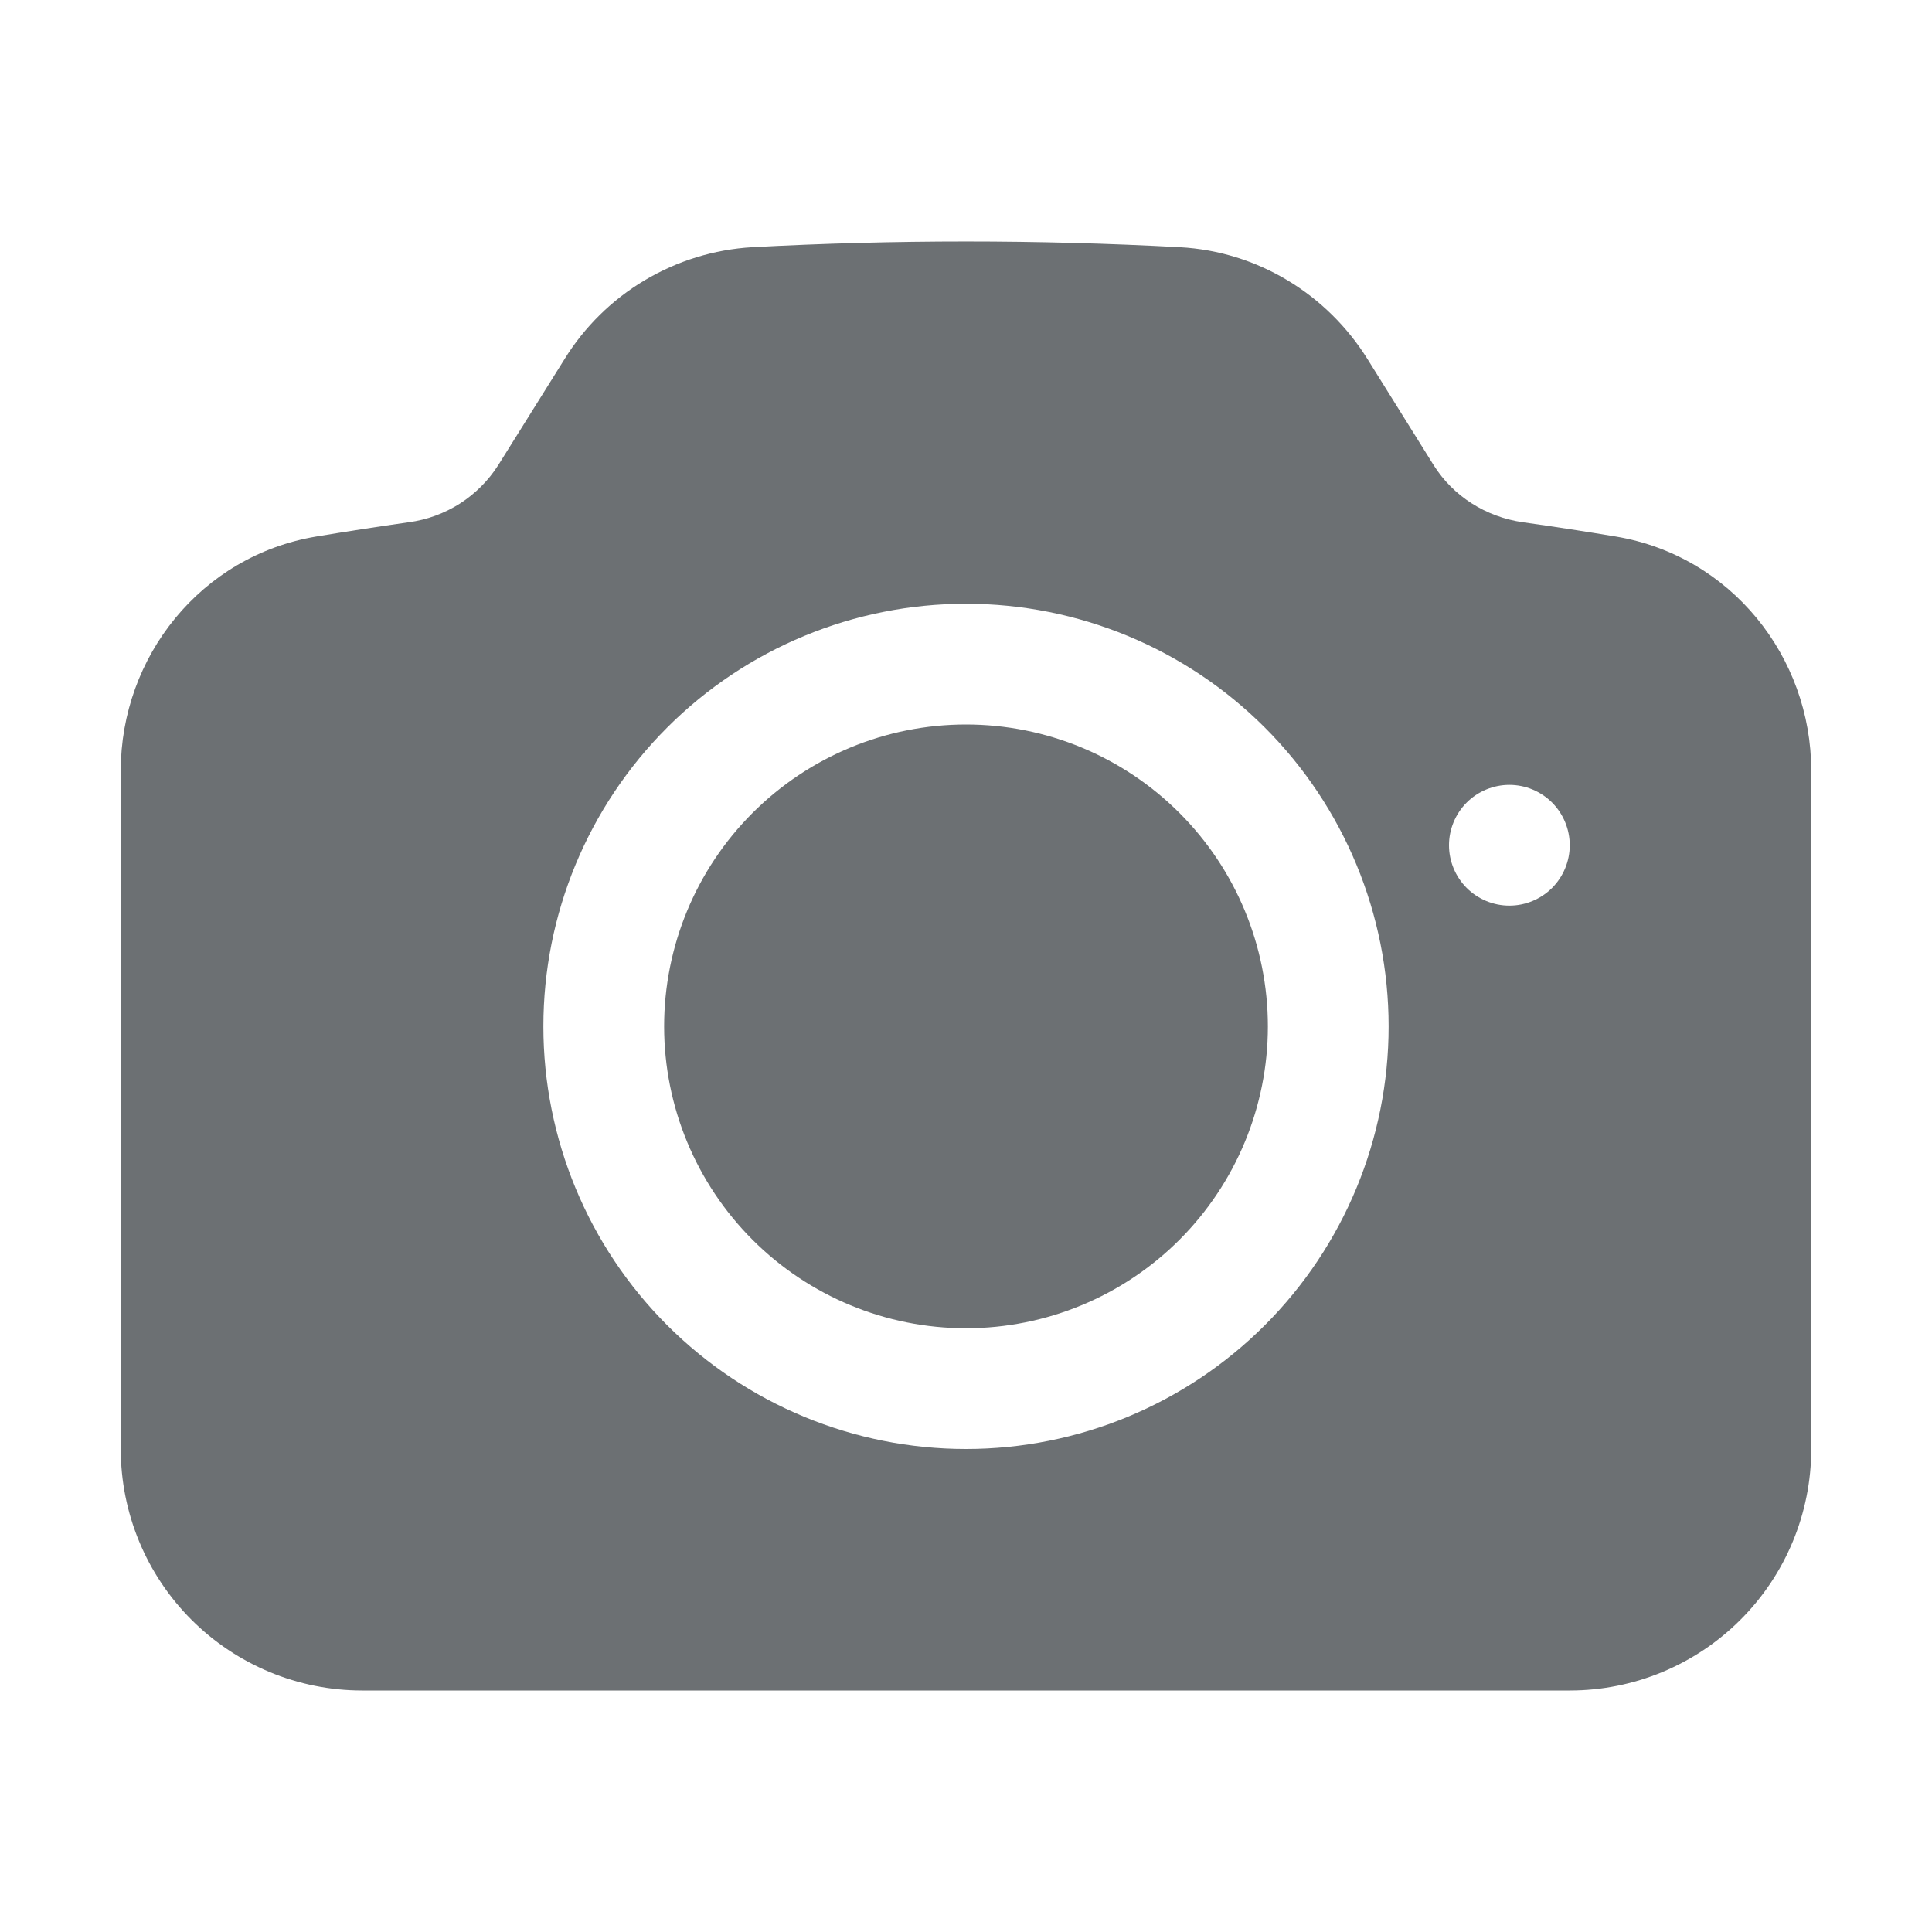
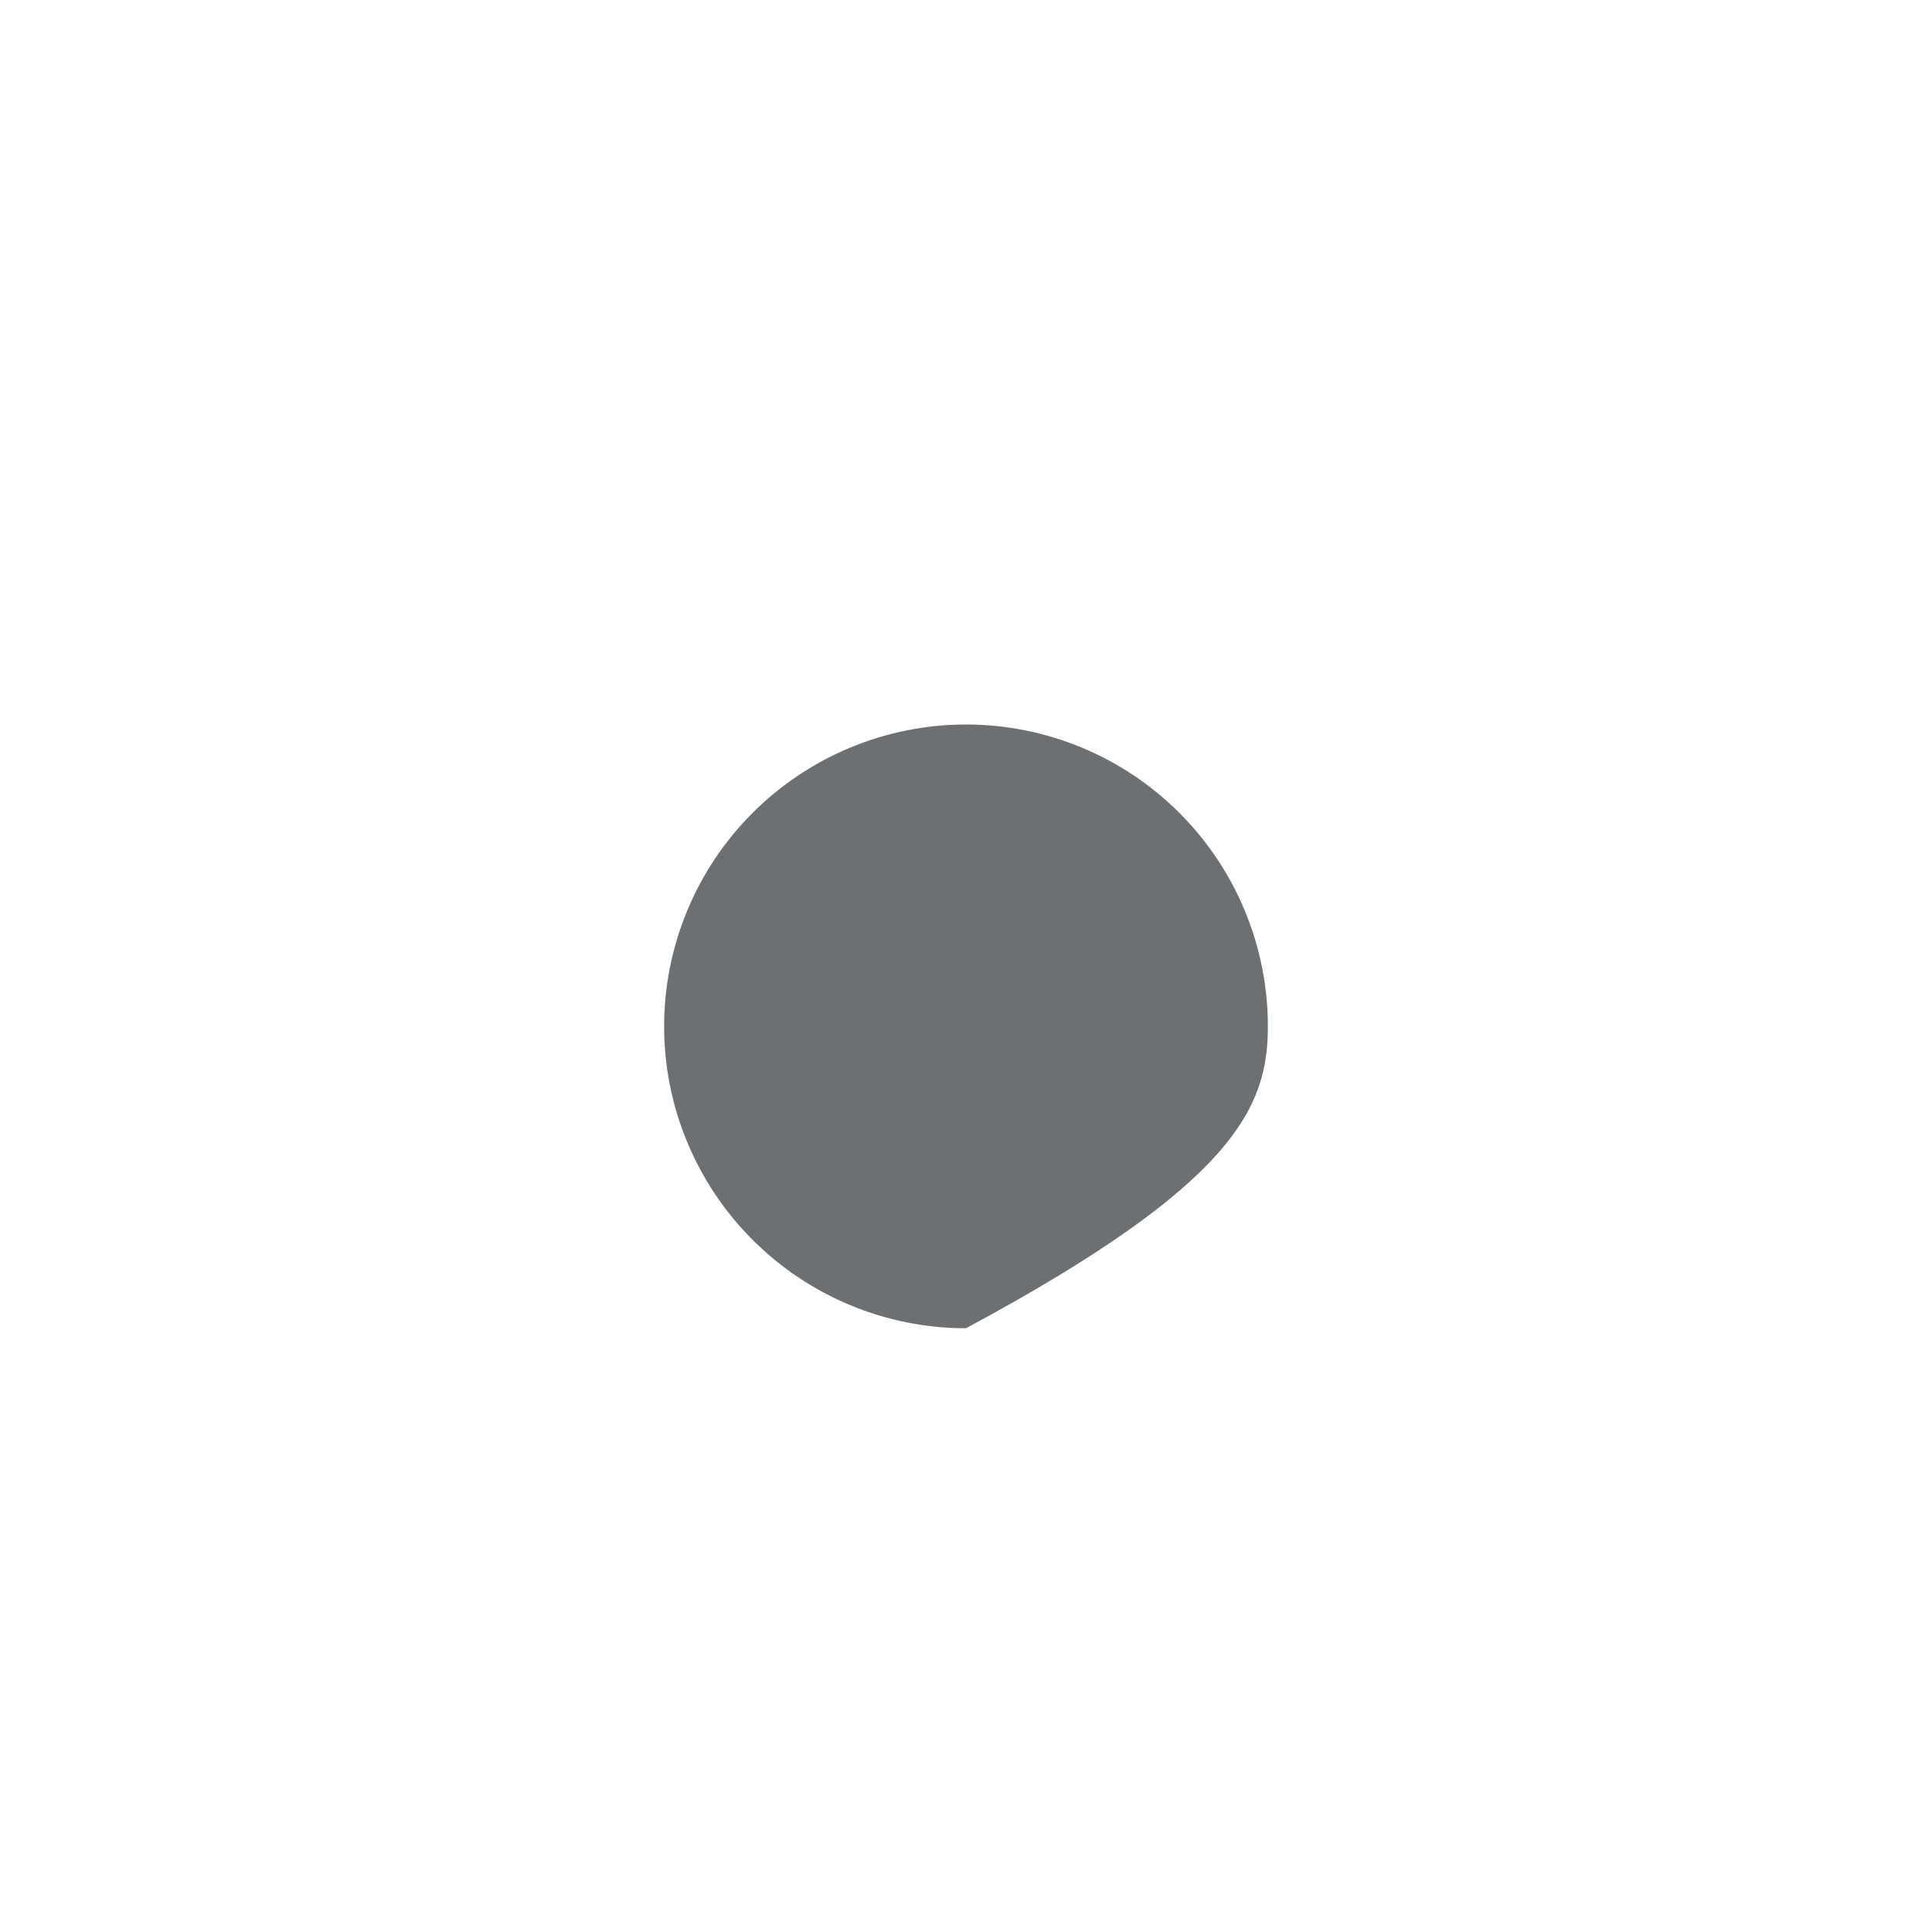
<svg xmlns="http://www.w3.org/2000/svg" width="40" height="40" viewBox="0 0 40 40" fill="none">
  <g id="icon/ camera">
-     <path id="Vector" d="M20 15C18.342 15 16.753 15.659 15.581 16.831C14.409 18.003 13.75 19.592 13.75 21.25C13.75 22.908 14.409 24.497 15.581 25.669C16.753 26.841 18.342 27.5 20 27.5C21.658 27.5 23.247 26.841 24.419 25.669C25.591 24.497 26.25 22.908 26.25 21.25C26.25 19.592 25.591 18.003 24.419 16.831C23.247 15.659 21.658 15 20 15Z" fill="#6C7073" />
-     <path id="Vector_2" fill-rule="evenodd" clip-rule="evenodd" d="M15.573 5.118C18.522 4.96 21.478 4.96 24.427 5.118C26.038 5.205 27.477 6.093 28.313 7.435L29.682 9.63C30.082 10.268 30.757 10.702 31.532 10.813C32.175 10.903 32.815 11.002 33.452 11.108C35.838 11.507 37.5 13.597 37.5 15.957V30C37.5 31.326 36.973 32.598 36.035 33.535C35.098 34.473 33.826 35 32.5 35H7.5C6.174 35 4.902 34.473 3.964 33.535C3.027 32.598 2.5 31.326 2.5 30V15.957C2.5 13.597 4.162 11.507 6.548 11.108C7.185 11.002 7.825 10.903 8.467 10.812C8.843 10.761 9.203 10.629 9.523 10.425C9.842 10.22 10.113 9.949 10.317 9.628L11.687 7.437C12.101 6.767 12.67 6.206 13.347 5.803C14.023 5.4 14.787 5.164 15.573 5.118ZM11.25 21.25C11.25 18.929 12.172 16.704 13.813 15.063C15.454 13.422 17.679 12.5 20 12.5C22.321 12.5 24.546 13.422 26.187 15.063C27.828 16.704 28.75 18.929 28.75 21.25C28.75 23.571 27.828 25.796 26.187 27.437C24.546 29.078 22.321 30 20 30C17.679 30 15.454 29.078 13.813 27.437C12.172 25.796 11.25 23.571 11.25 21.25ZM31.25 18.75C31.581 18.75 31.899 18.618 32.134 18.384C32.368 18.149 32.5 17.831 32.5 17.5C32.5 17.169 32.368 16.851 32.134 16.616C31.899 16.382 31.581 16.25 31.25 16.25C30.919 16.25 30.601 16.382 30.366 16.616C30.132 16.851 30 17.169 30 17.5C30 17.831 30.132 18.149 30.366 18.384C30.601 18.618 30.919 18.75 31.25 18.75Z" fill="#6C7073" />
+     <path id="Vector" d="M20 15C18.342 15 16.753 15.659 15.581 16.831C14.409 18.003 13.75 19.592 13.75 21.25C13.75 22.908 14.409 24.497 15.581 25.669C16.753 26.841 18.342 27.5 20 27.5C25.591 24.497 26.25 22.908 26.25 21.25C26.25 19.592 25.591 18.003 24.419 16.831C23.247 15.659 21.658 15 20 15Z" fill="#6C7073" />
  </g>
</svg>